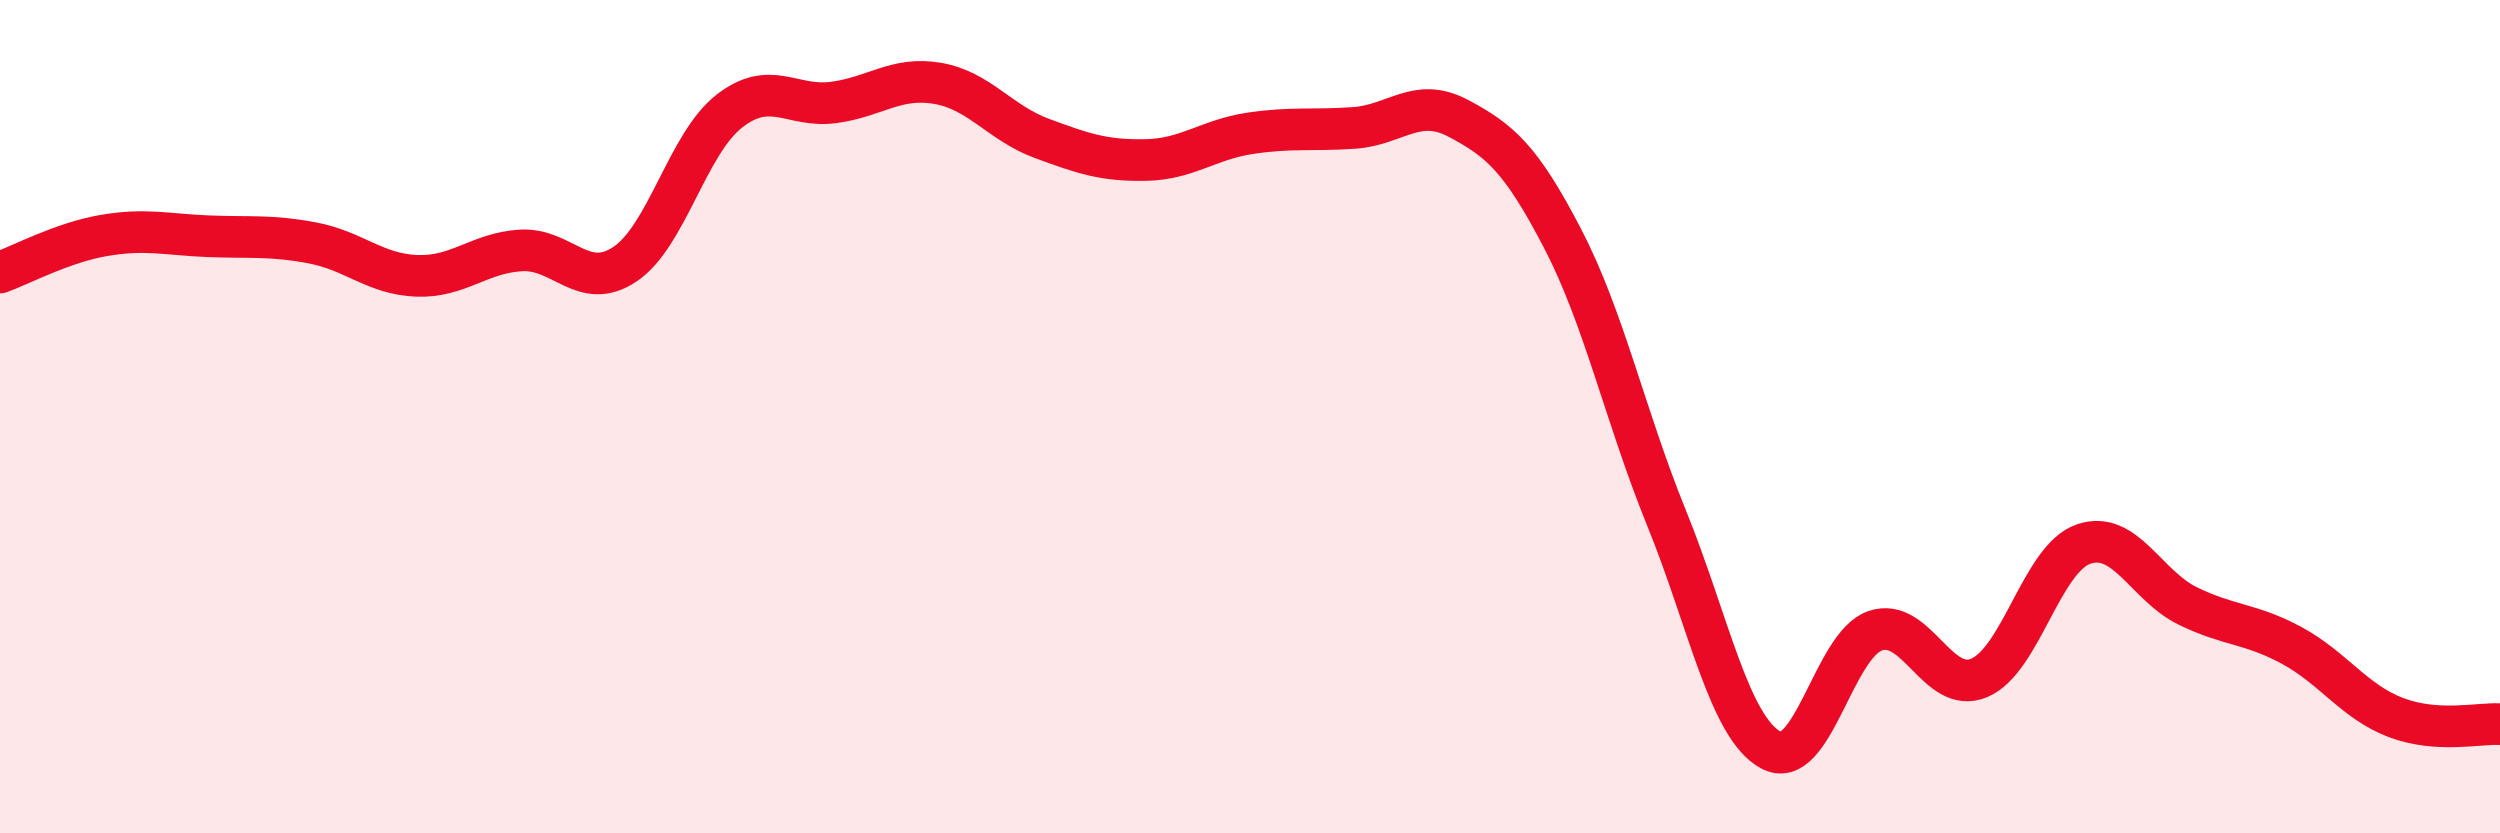
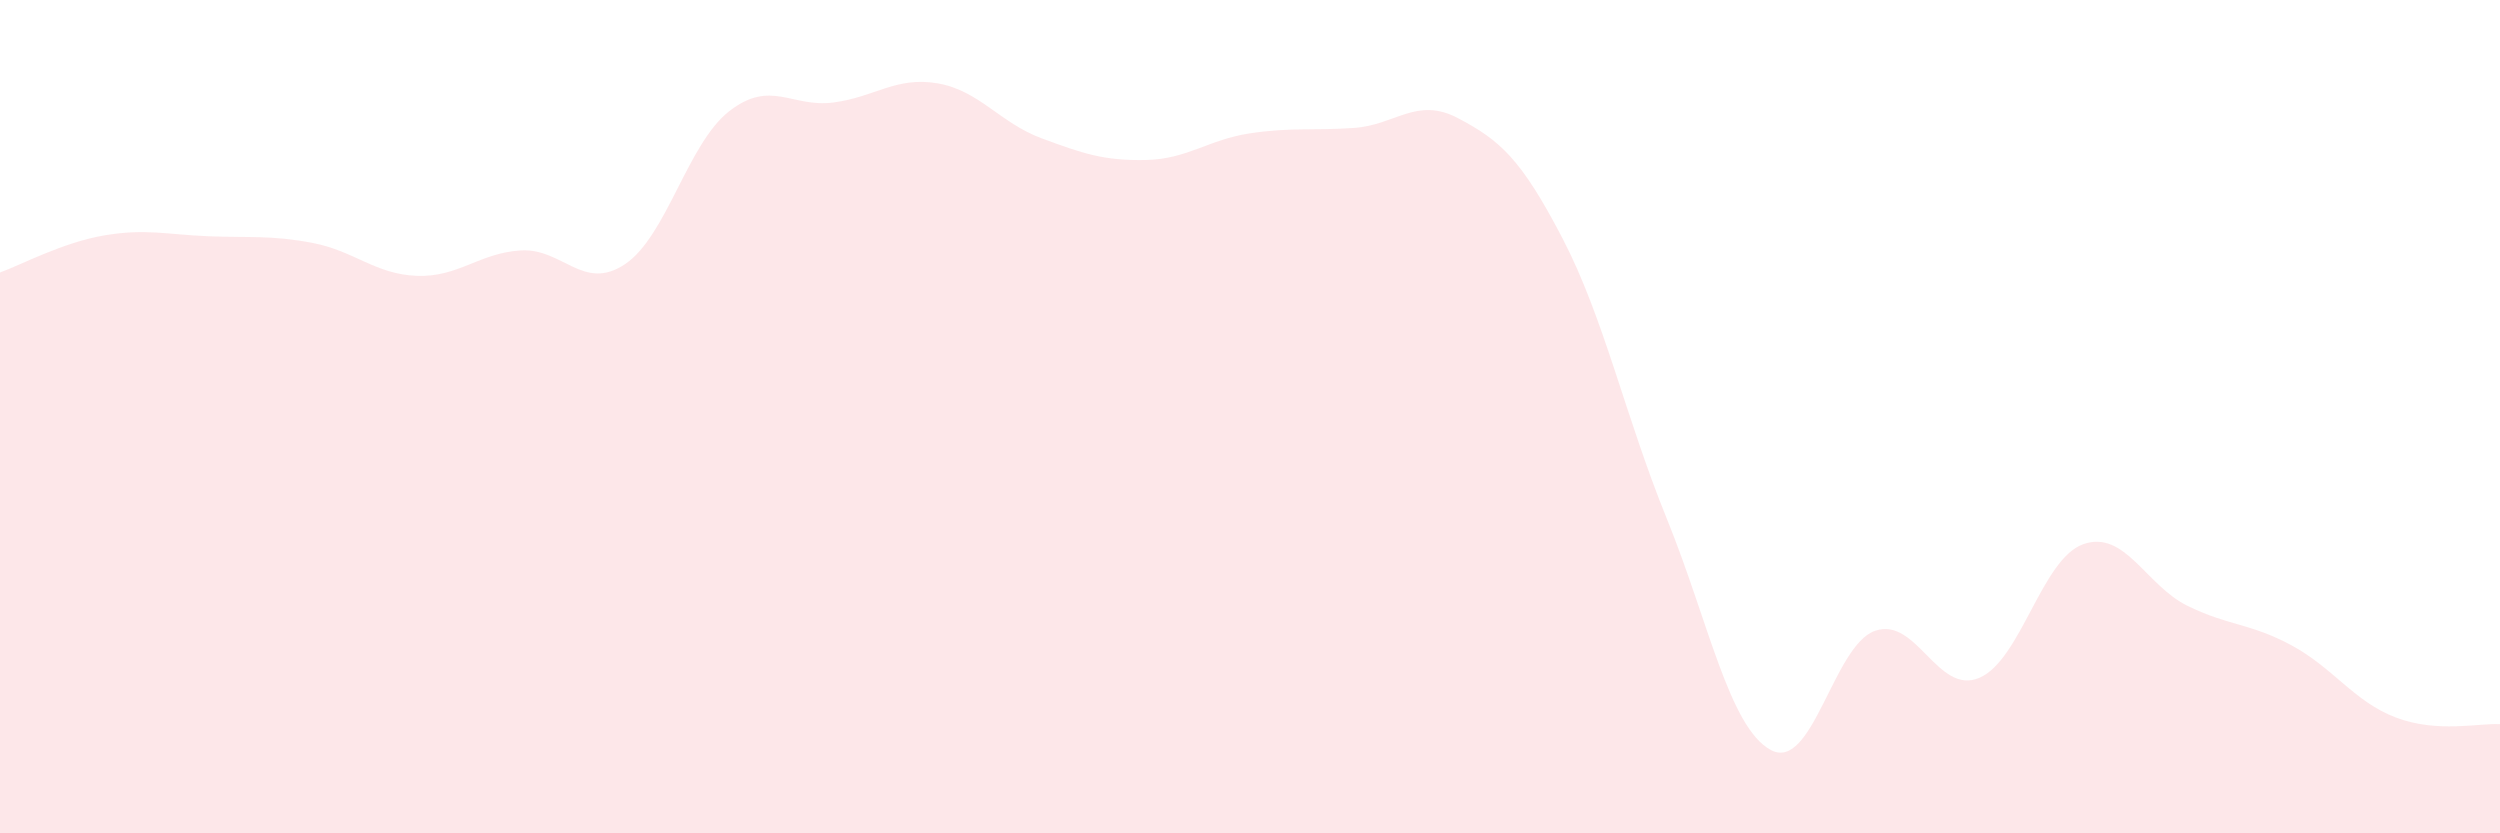
<svg xmlns="http://www.w3.org/2000/svg" width="60" height="20" viewBox="0 0 60 20">
  <path d="M 0,6.54 C 0.5,6.36 1.5,5.82 2.5,5.65 C 3.5,5.48 4,5.63 5,5.67 C 6,5.71 6.5,5.64 7.5,5.83 C 8.5,6.02 9,6.58 10,6.62 C 11,6.66 11.5,6.07 12.5,6.01 C 13.5,5.95 14,7.01 15,6.34 C 16,5.67 16.5,3.45 17.5,2.67 C 18.5,1.89 19,2.59 20,2.46 C 21,2.33 21.5,1.83 22.5,2 C 23.5,2.17 24,2.95 25,3.32 C 26,3.69 26.5,3.86 27.5,3.84 C 28.5,3.82 29,3.35 30,3.2 C 31,3.05 31.5,3.14 32.5,3.07 C 33.5,3 34,2.31 35,2.84 C 36,3.37 36.5,3.8 37.5,5.72 C 38.5,7.64 39,9.98 40,12.44 C 41,14.9 41.5,17.46 42.5,18 C 43.5,18.54 44,15.49 45,15.14 C 46,14.79 46.5,16.69 47.5,16.27 C 48.5,15.85 49,13.41 50,13.06 C 51,12.71 51.5,14.05 52.5,14.54 C 53.5,15.03 54,14.95 55,15.49 C 56,16.03 56.5,16.84 57.5,17.22 C 58.5,17.6 59.5,17.35 60,17.38L60 20L0 20Z" fill="#EB0A25" opacity="0.1" stroke-linecap="round" stroke-linejoin="round" />
-   <path d="M 0,6.54 C 0.5,6.36 1.5,5.82 2.5,5.65 C 3.5,5.48 4,5.63 5,5.67 C 6,5.71 6.5,5.64 7.5,5.83 C 8.5,6.02 9,6.58 10,6.62 C 11,6.66 11.5,6.07 12.5,6.01 C 13.5,5.95 14,7.01 15,6.34 C 16,5.67 16.5,3.45 17.5,2.67 C 18.5,1.89 19,2.59 20,2.46 C 21,2.33 21.5,1.83 22.5,2 C 23.5,2.17 24,2.95 25,3.32 C 26,3.69 26.5,3.86 27.5,3.84 C 28.5,3.82 29,3.35 30,3.2 C 31,3.05 31.5,3.14 32.5,3.07 C 33.5,3 34,2.31 35,2.84 C 36,3.37 36.5,3.8 37.5,5.72 C 38.5,7.64 39,9.98 40,12.44 C 41,14.9 41.5,17.46 42.5,18 C 43.5,18.54 44,15.49 45,15.14 C 46,14.79 46.5,16.69 47.5,16.27 C 48.5,15.85 49,13.41 50,13.06 C 51,12.71 51.5,14.05 52.5,14.54 C 53.5,15.03 54,14.95 55,15.49 C 56,16.03 56.5,16.84 57.5,17.22 C 58.5,17.6 59.5,17.35 60,17.38" stroke="#EB0A25" stroke-width="1" fill="none" stroke-linecap="round" stroke-linejoin="round" />
</svg>